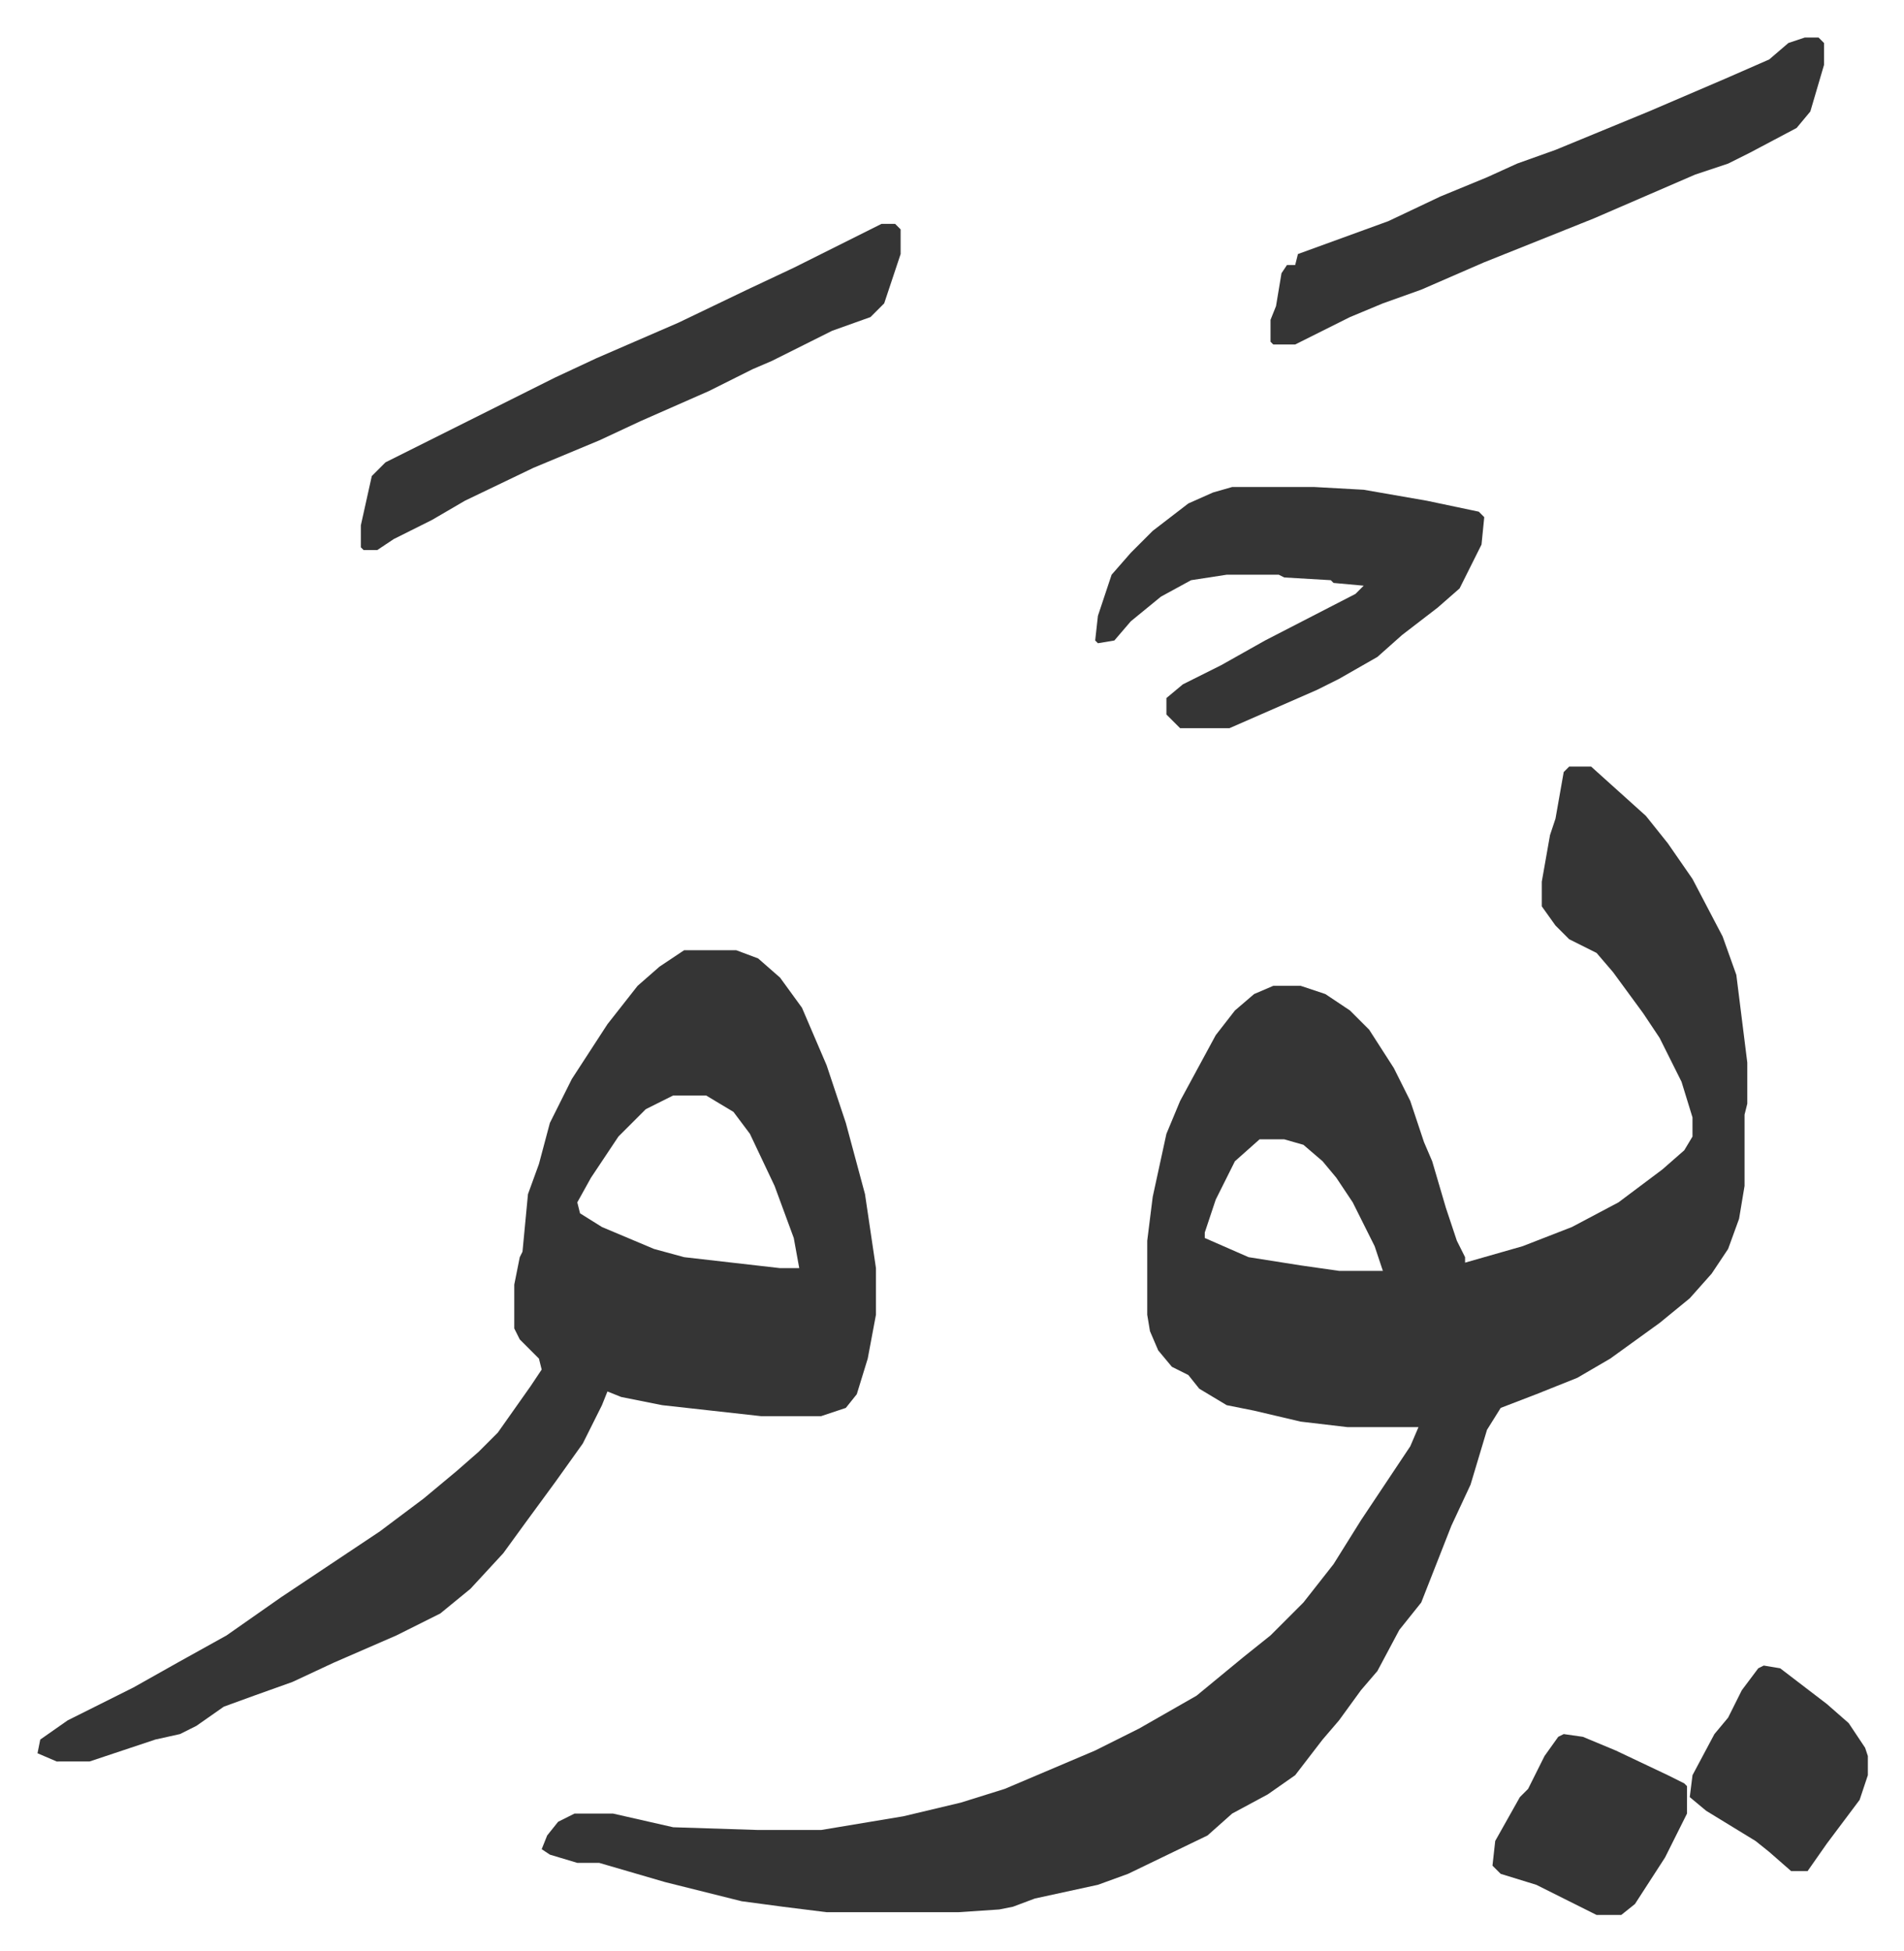
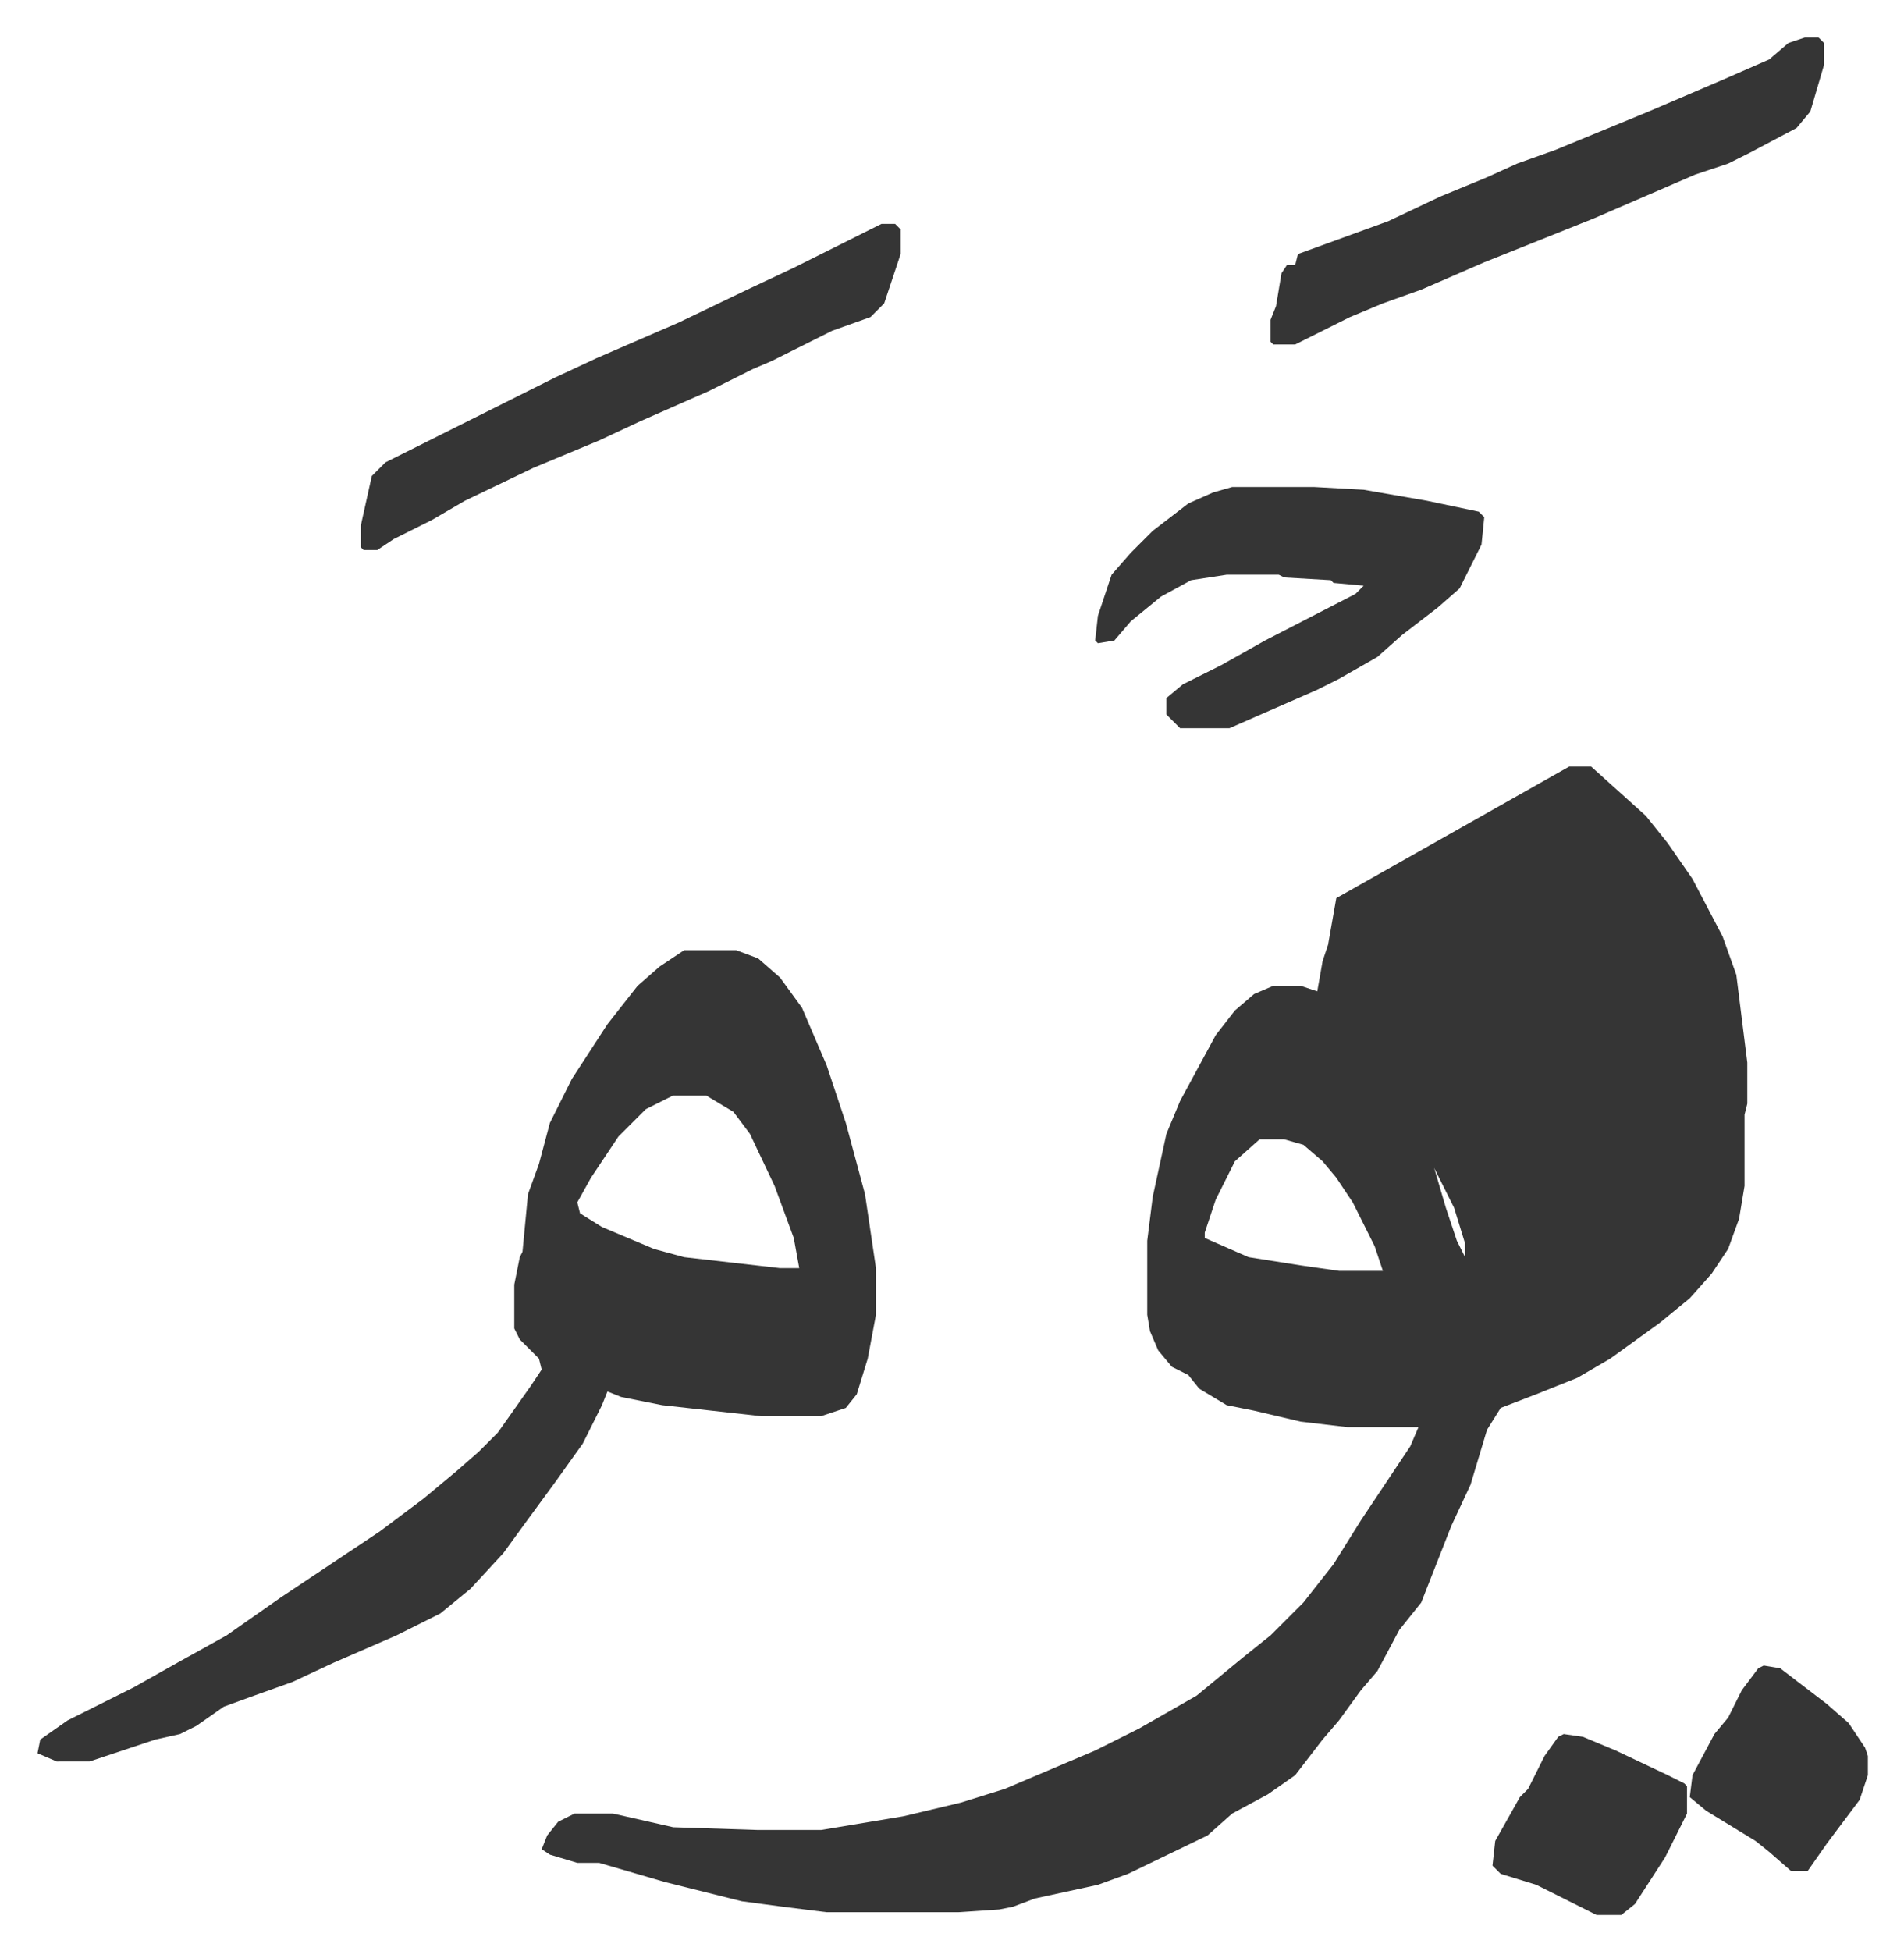
<svg xmlns="http://www.w3.org/2000/svg" role="img" viewBox="-13.69 433.31 694.88 711.88">
-   <path fill="#353535" id="rule_normal" d="M559 713h8l10 9 10 9 8 10 9 13 11 21 5 14 4 32v15l-1 4v26l-2 12-4 11-6 9-8 9-11 9-18 13-12 7-15 6-13 5-5 8-6 20-7 15-11 28-8 10-8 15-6 7-8 11-6 7-10 13-10 7-13 7-9 8-29 14-11 4-23 5-8 3-5 1-15 1h-48l-16-2-15-2-28-7-24-7h-8l-10-3-3-2 2-5 4-5 6-3h14l22 5 31 1h23l30-5 21-5 16-5 33-14 16-8 21-12 17-14 10-8 12-12 11-14 10-16 8-12 10-15 3-7h-26l-17-2-17-4-10-2-10-6-4-5-6-3-5-6-3-7-1-6v-27l2-16 5-23 5-12 13-24 7-9 7-6 7-3h10l9 3 9 6 7 7 9 14 6 12 5 15 3 7 5 17 4 12 3 6v2l21-6 18-7 17-9 16-12 8-7 3-5v-7l-4-13-8-16-6-9-11-15-6-7-10-5-5-5-5-7v-9l3-17 2-6 3-17zM446 849l-9 8-7 14-4 12v2l16 7 19 3 14 2h16l-3-9-8-16-6-9-5-6-7-6-7-2zm-210-69h19l8 3 8 7 8 11 9 21 7 21 7 26 4 27v17l-3 16-4 13-4 5-9 3h-22l-36-4-15-3-5-2-2 5-7 14-10 14-11 15-8 11-12 13-11 9-16 8-23 10-15 7-14 5-11 4-10 7-6 3-9 2-24 8H7l-7-3 1-5 10-7 24-12 16-9 18-10 20-14 36-24 16-12 12-10 8-7 7-7 12-17 4-6-1-4-7-7-2-4v-16l2-10 1-2 2-21 4-11 4-15 8-16 13-20 11-14 8-7zm-4 53l-10 5-10 10-10 15-5 9 1 4 8 5 19 8 11 3 35 4h7l-2-11-7-19-9-19-6-8-10-6zm204-222h30l18 1 23 4 19 4 2 2-1 10-8 16-8 7-13 10-9 8-14 8-8 4-16 7-16 7h-18l-5-5v-6l6-5 14-7 16-9 33-17 3-3-11-1-1-1-17-1-2-1h-19l-13 2-11 6-11 9-6 7-6 1-1-1 1-9 2-6 3-9 7-8 8-8 13-10 9-4zm209-164h5l2 2v8l-5 17-5 6-17 9-8 4-12 4-37 16-40 16-23 10-14 5-12 5-16 8-4 2h-8l-1-1v-8l2-5 2-12 2-3h3l1-4 33-12 19-9 17-7 11-5 14-5 34-14 28-12 16-7 7-6zm-337 68h5l2 2v9l-6 18-5 5-14 5-22 11-7 3-16 8-25 11-15 7-24 10-25 12-12 7-14 7-6 4h-5l-1-1v-8l4-18 5-5 16-8 30-15 16-8 15-7 30-13 25-12 17-8 16-8zm249 551l7 1 12 5 19 9 6 3 1 1v10l-8 16-11 17-5 4h-9l-22-11-13-4-3-3 1-9 9-16 3-3 6-12 5-7zm73-25l6 1 17 13 8 7 6 9 1 3v7l-3 9-12 16-7 10h-6l-8-7-5-4-18-11-6-5 1-8 8-15 5-6 5-10 6-8z" />
+   <path fill="#353535" id="rule_normal" d="M559 713h8l10 9 10 9 8 10 9 13 11 21 5 14 4 32v15l-1 4v26l-2 12-4 11-6 9-8 9-11 9-18 13-12 7-15 6-13 5-5 8-6 20-7 15-11 28-8 10-8 15-6 7-8 11-6 7-10 13-10 7-13 7-9 8-29 14-11 4-23 5-8 3-5 1-15 1h-48l-16-2-15-2-28-7-24-7h-8l-10-3-3-2 2-5 4-5 6-3h14l22 5 31 1h23l30-5 21-5 16-5 33-14 16-8 21-12 17-14 10-8 12-12 11-14 10-16 8-12 10-15 3-7h-26l-17-2-17-4-10-2-10-6-4-5-6-3-5-6-3-7-1-6v-27l2-16 5-23 5-12 13-24 7-9 7-6 7-3h10l9 3 9 6 7 7 9 14 6 12 5 15 3 7 5 17 4 12 3 6v2v-7l-4-13-8-16-6-9-11-15-6-7-10-5-5-5-5-7v-9l3-17 2-6 3-17zM446 849l-9 8-7 14-4 12v2l16 7 19 3 14 2h16l-3-9-8-16-6-9-5-6-7-6-7-2zm-210-69h19l8 3 8 7 8 11 9 21 7 21 7 26 4 27v17l-3 16-4 13-4 5-9 3h-22l-36-4-15-3-5-2-2 5-7 14-10 14-11 15-8 11-12 13-11 9-16 8-23 10-15 7-14 5-11 4-10 7-6 3-9 2-24 8H7l-7-3 1-5 10-7 24-12 16-9 18-10 20-14 36-24 16-12 12-10 8-7 7-7 12-17 4-6-1-4-7-7-2-4v-16l2-10 1-2 2-21 4-11 4-15 8-16 13-20 11-14 8-7zm-4 53l-10 5-10 10-10 15-5 9 1 4 8 5 19 8 11 3 35 4h7l-2-11-7-19-9-19-6-8-10-6zm204-222h30l18 1 23 4 19 4 2 2-1 10-8 16-8 7-13 10-9 8-14 8-8 4-16 7-16 7h-18l-5-5v-6l6-5 14-7 16-9 33-17 3-3-11-1-1-1-17-1-2-1h-19l-13 2-11 6-11 9-6 7-6 1-1-1 1-9 2-6 3-9 7-8 8-8 13-10 9-4zm209-164h5l2 2v8l-5 17-5 6-17 9-8 4-12 4-37 16-40 16-23 10-14 5-12 5-16 8-4 2h-8l-1-1v-8l2-5 2-12 2-3h3l1-4 33-12 19-9 17-7 11-5 14-5 34-14 28-12 16-7 7-6zm-337 68h5l2 2v9l-6 18-5 5-14 5-22 11-7 3-16 8-25 11-15 7-24 10-25 12-12 7-14 7-6 4h-5l-1-1v-8l4-18 5-5 16-8 30-15 16-8 15-7 30-13 25-12 17-8 16-8zm249 551l7 1 12 5 19 9 6 3 1 1v10l-8 16-11 17-5 4h-9l-22-11-13-4-3-3 1-9 9-16 3-3 6-12 5-7zm73-25l6 1 17 13 8 7 6 9 1 3v7l-3 9-12 16-7 10h-6l-8-7-5-4-18-11-6-5 1-8 8-15 5-6 5-10 6-8z" />
</svg>